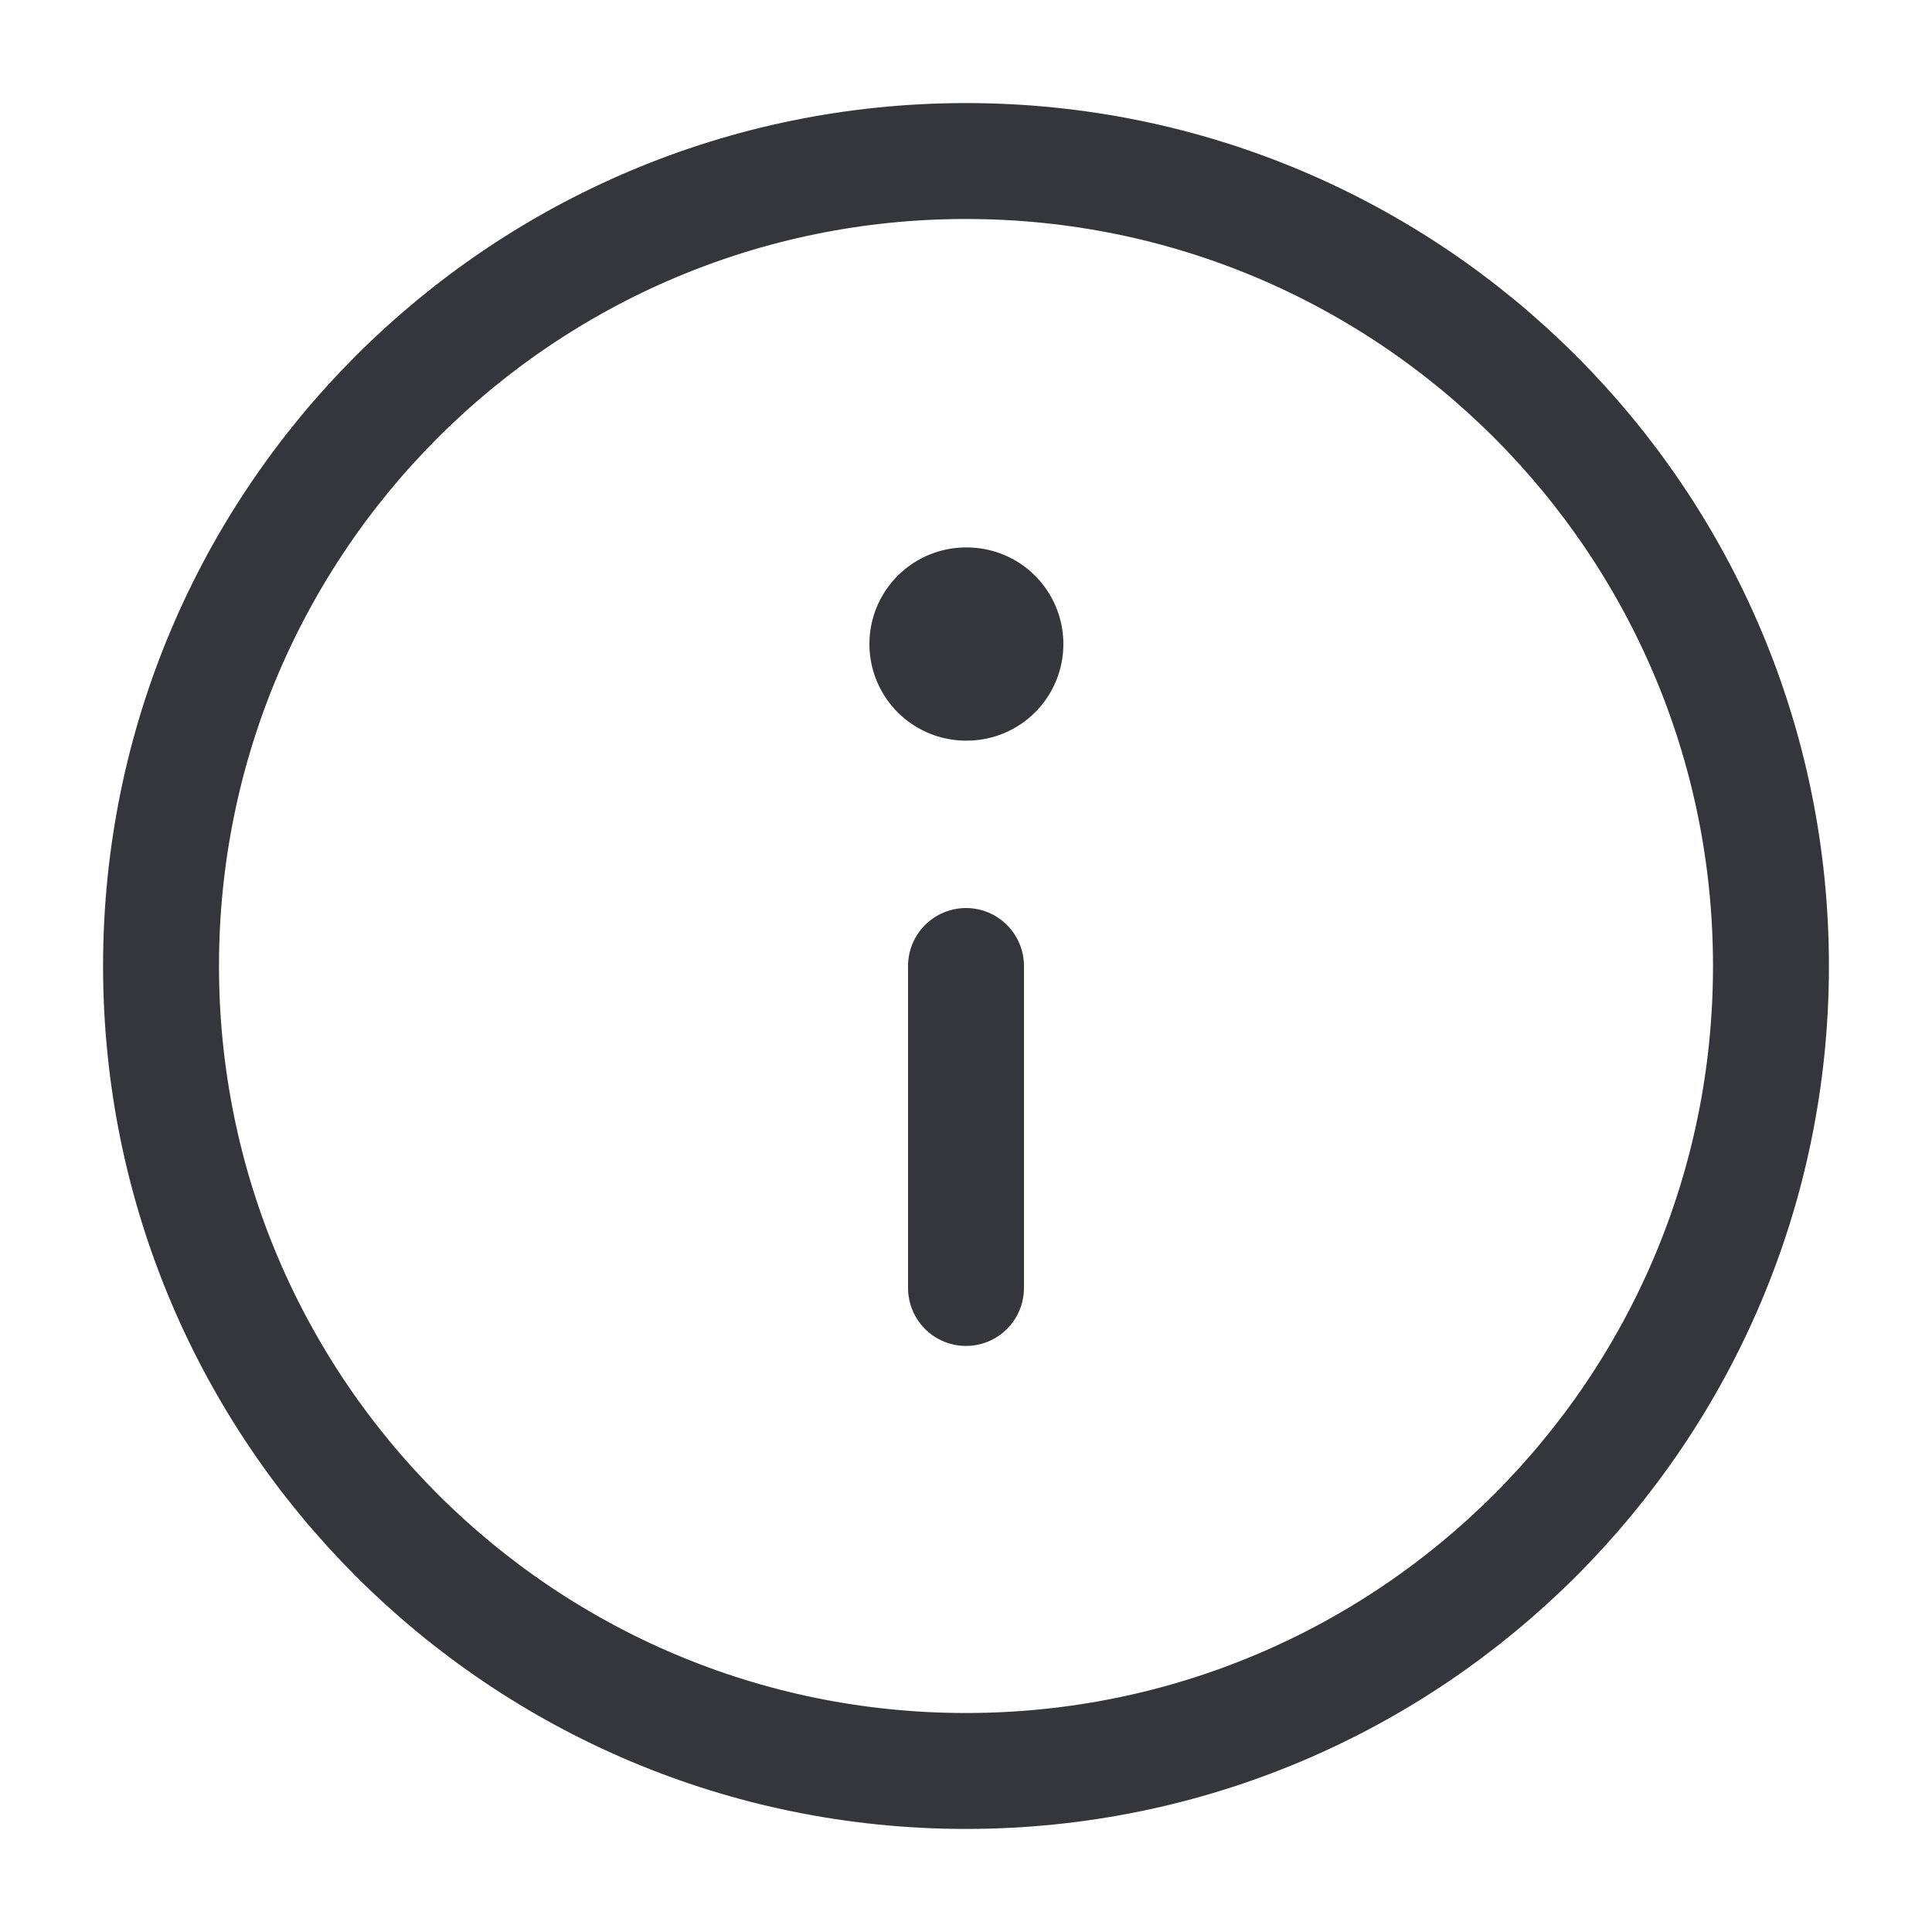
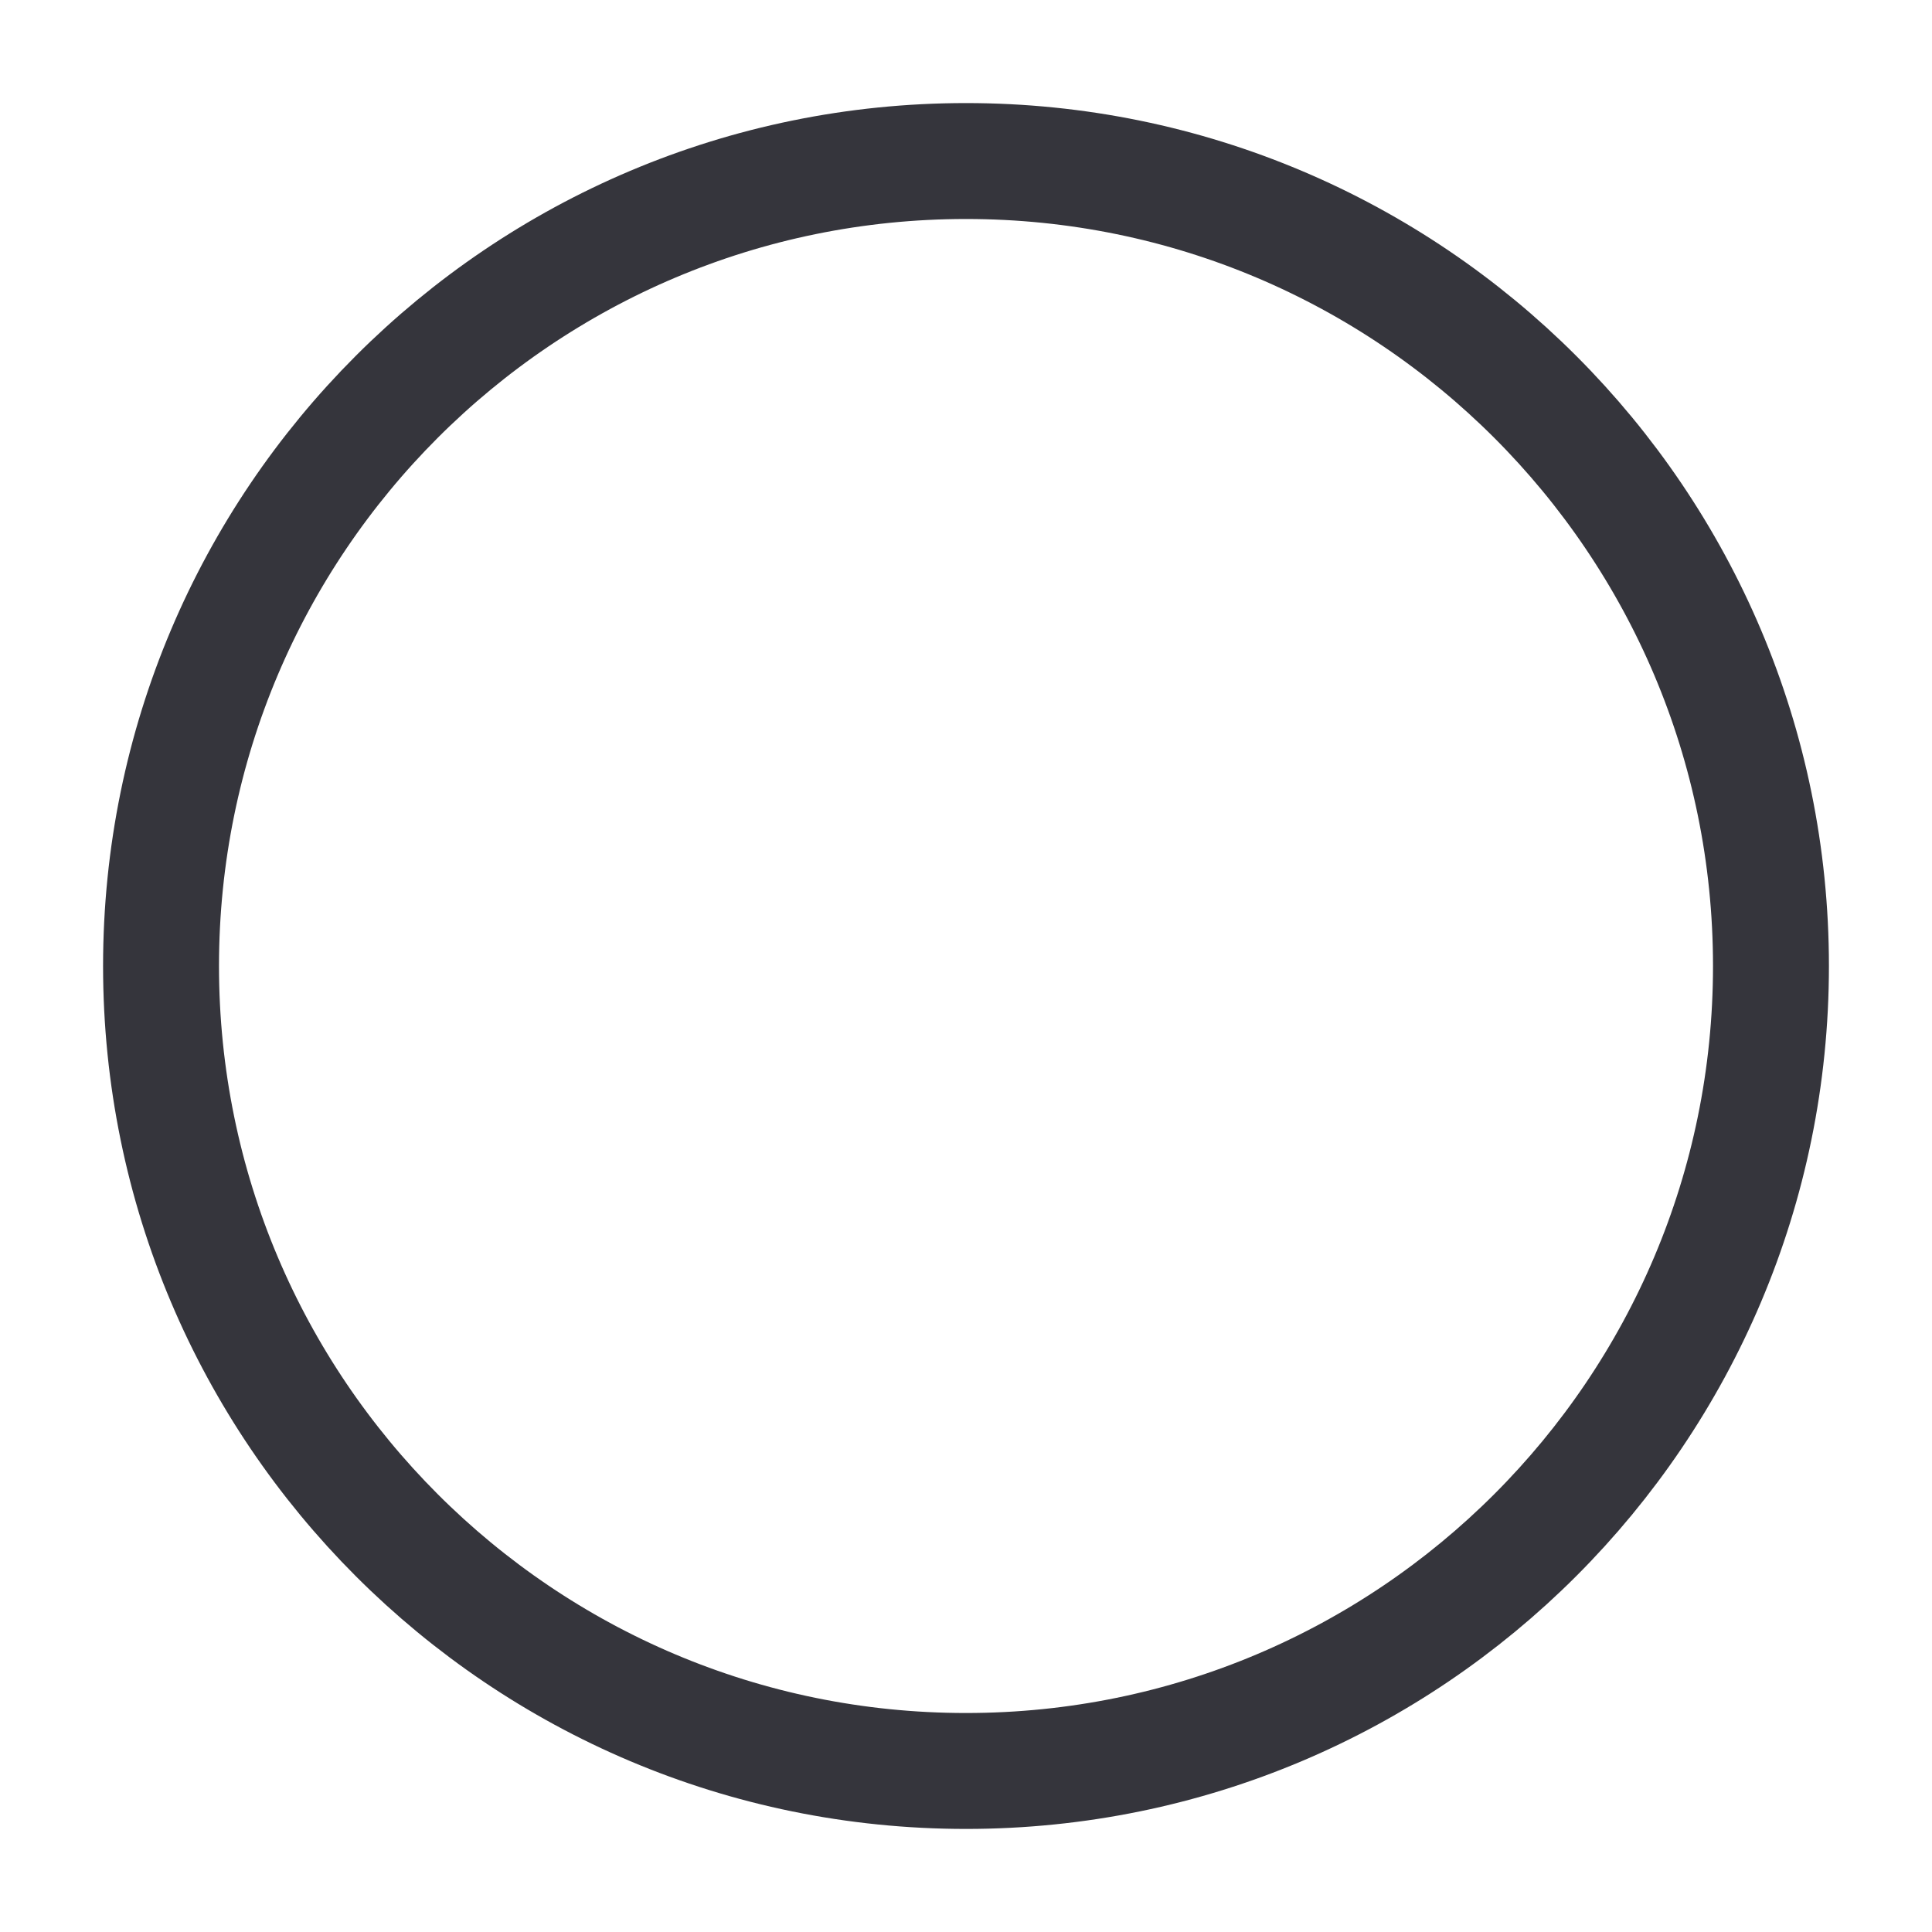
<svg xmlns="http://www.w3.org/2000/svg" width="20" height="20" viewBox="0 0 20 20" fill="none">
  <path d="M10 18.333C14.602 18.333 18.333 14.602 18.333 10C18.333 5.398 14.602 1.667 10 1.667C5.397 1.667 1.667 5.398 1.667 10C1.667 14.602 5.397 18.333 10 18.333Z" stroke="#35353C" stroke-width="1.2" stroke-linecap="round" stroke-linejoin="round" />
-   <path d="M10 13.333V10" stroke="#35353C" stroke-width="1.2" stroke-linecap="round" stroke-linejoin="round" />
-   <path d="M10 6.667H10.008" stroke="#35353C" stroke-width="2" stroke-linecap="round" stroke-linejoin="round" />
</svg>